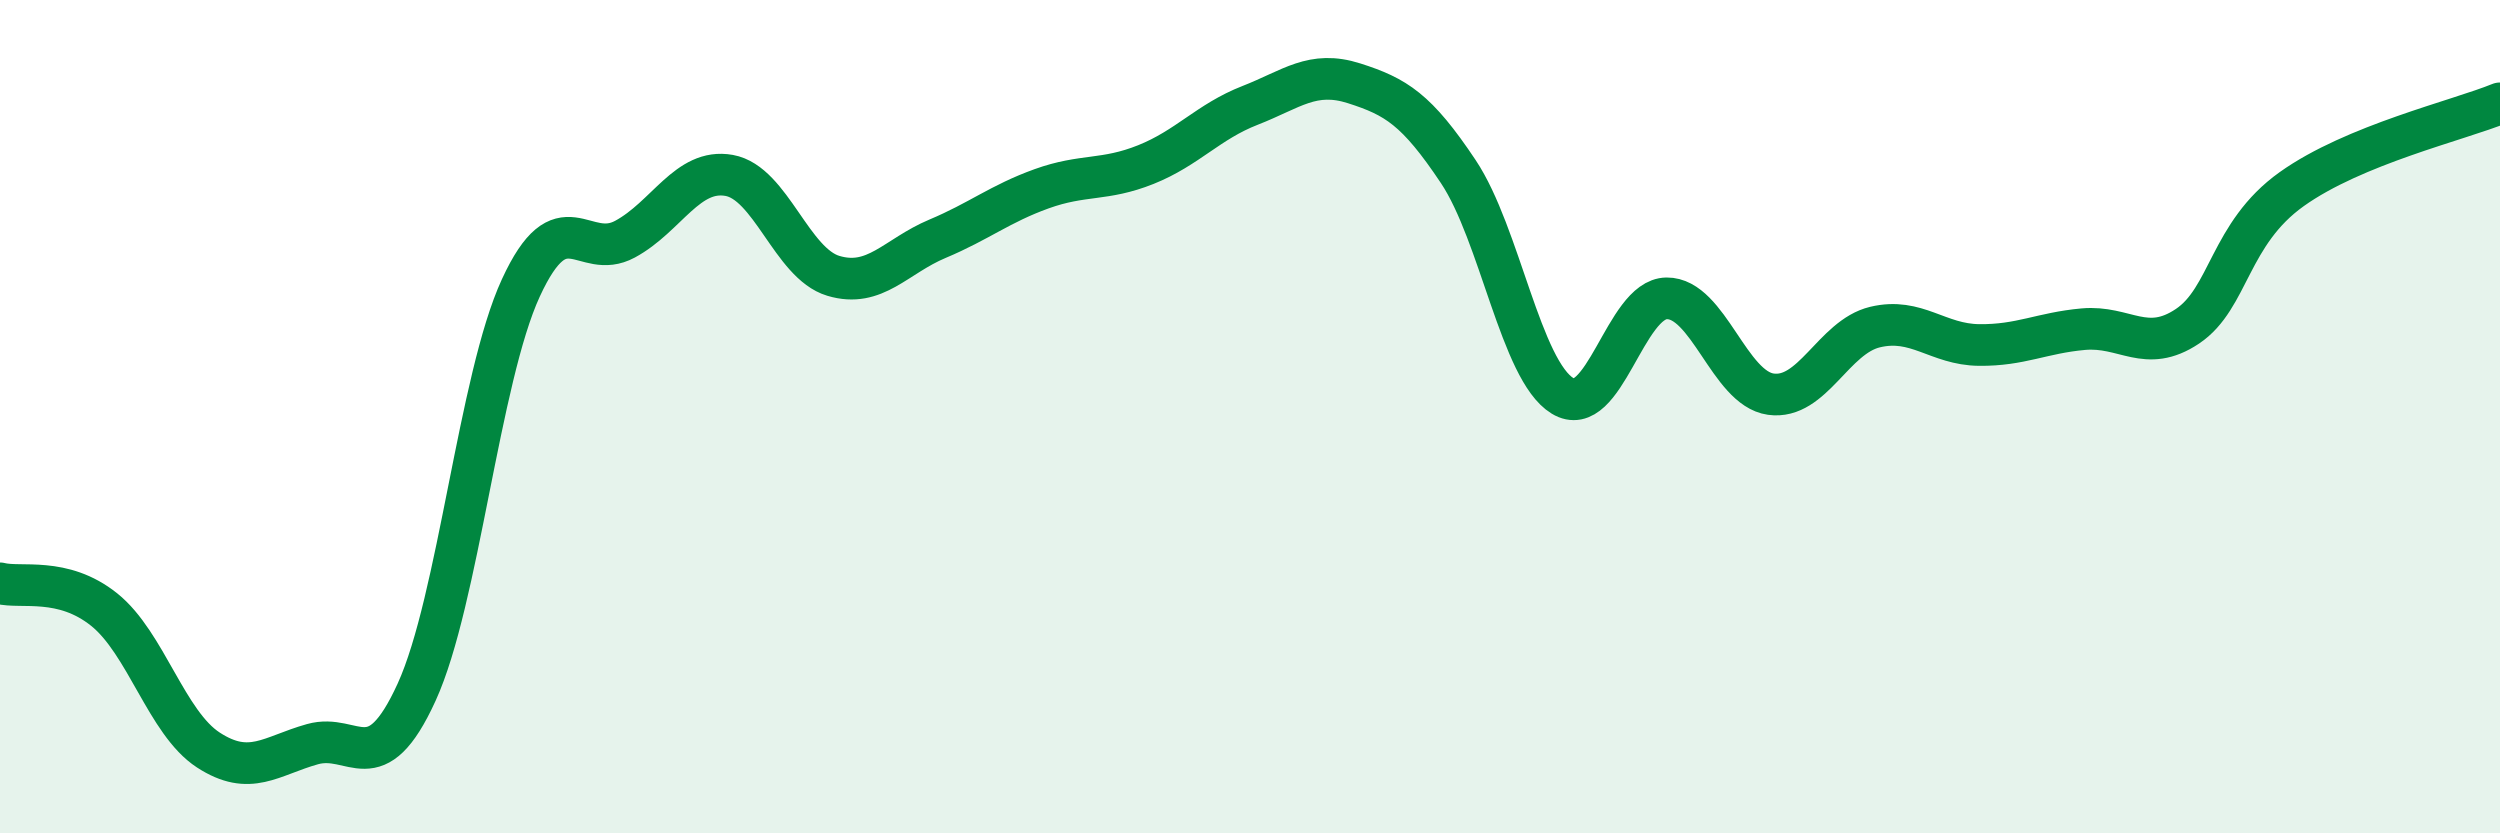
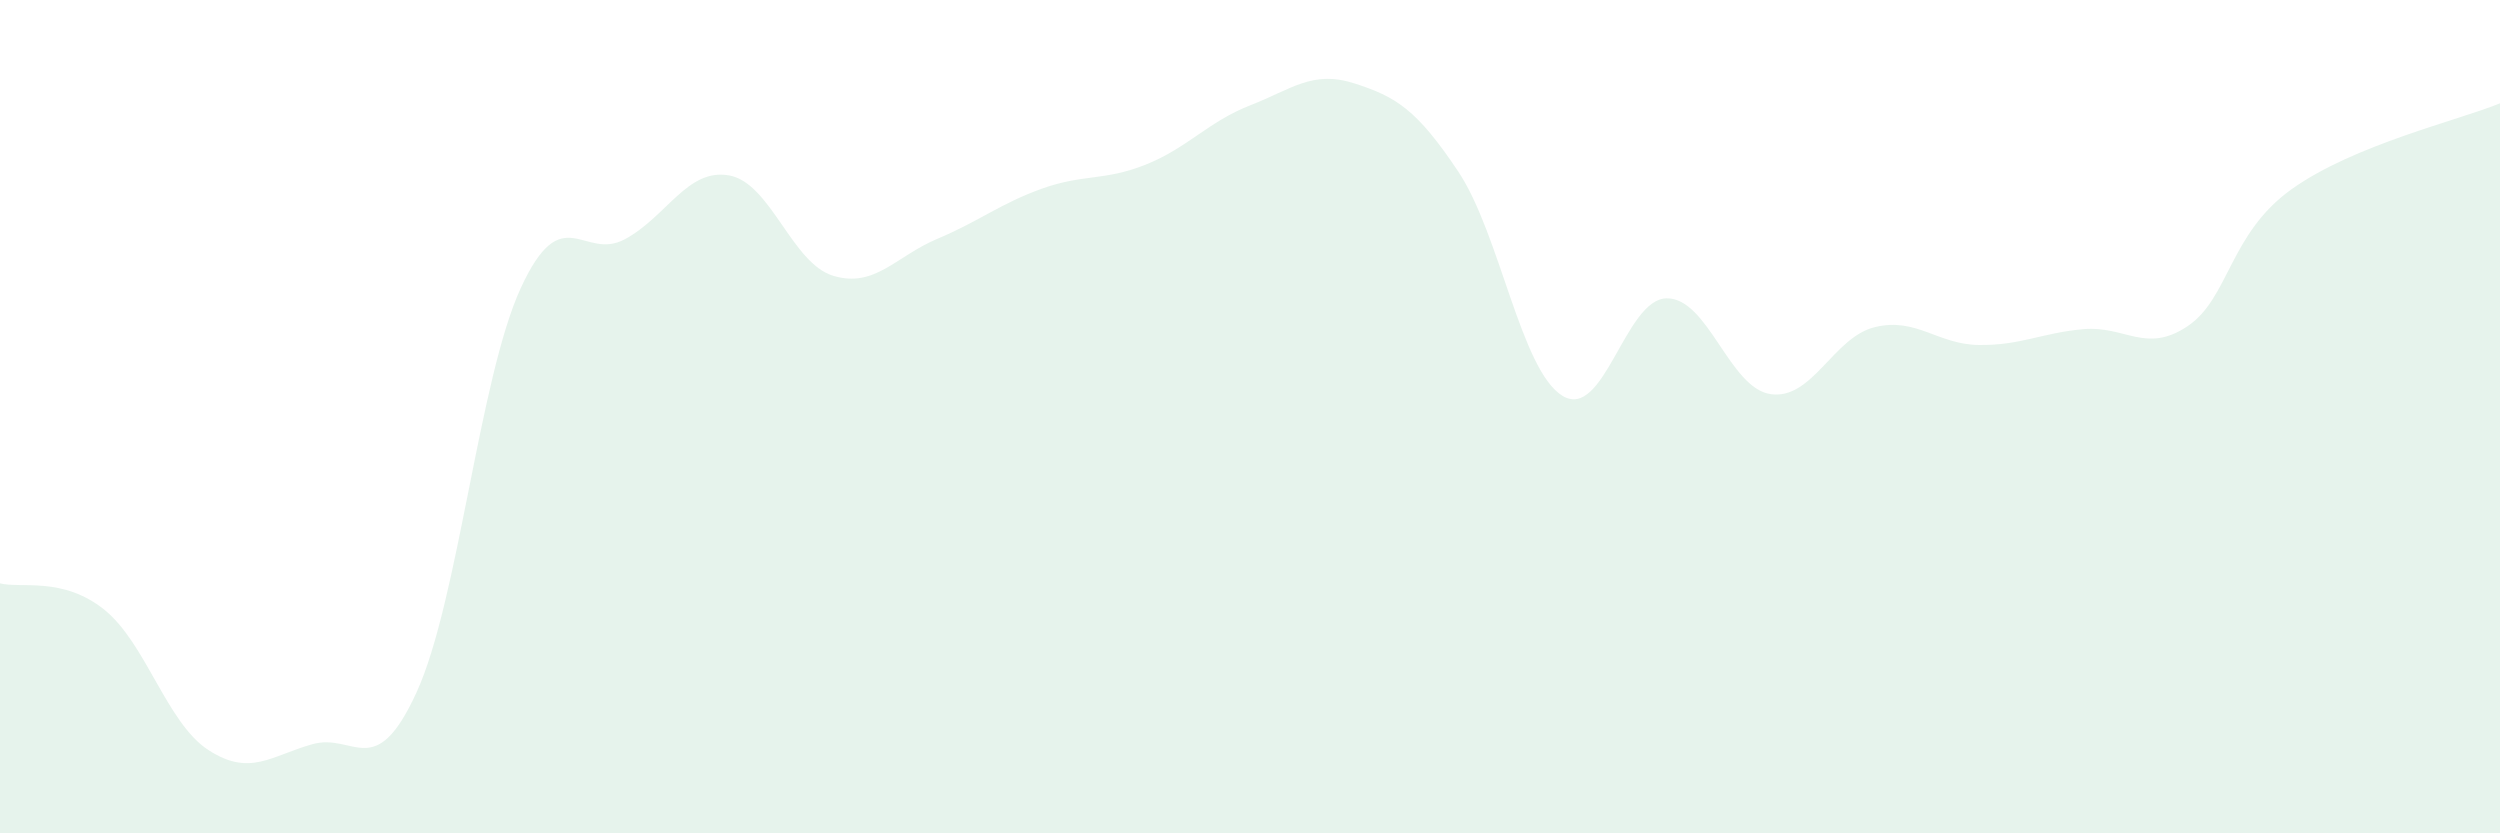
<svg xmlns="http://www.w3.org/2000/svg" width="60" height="20" viewBox="0 0 60 20">
  <path d="M 0,14 C 0.5,14.13 1.5,13.83 2.5,14.63 C 3.5,15.43 4,17.35 5,18 C 6,18.65 6.5,18.14 7.5,17.86 C 8.5,17.58 9,18.8 10,16.61 C 11,14.42 11.5,9.08 12.5,6.91 C 13.5,4.74 14,6.28 15,5.74 C 16,5.2 16.5,4.03 17.5,4.21 C 18.5,4.39 19,6.32 20,6.62 C 21,6.92 21.5,6.15 22.5,5.73 C 23.5,5.31 24,4.89 25,4.53 C 26,4.17 26.5,4.35 27.5,3.95 C 28.5,3.55 29,2.92 30,2.53 C 31,2.14 31.5,1.68 32.5,2 C 33.5,2.32 34,2.62 35,4.12 C 36,5.62 36.5,8.89 37.5,9.5 C 38.5,10.11 39,7.17 40,7.16 C 41,7.15 41.5,9.32 42.5,9.46 C 43.5,9.6 44,8.09 45,7.85 C 46,7.61 46.5,8.27 47.5,8.28 C 48.5,8.29 49,7.99 50,7.9 C 51,7.81 51.5,8.5 52.5,7.83 C 53.5,7.16 53.5,5.61 55,4.54 C 56.5,3.47 59,2.89 60,2.48L60 20L0 20Z" fill="#008740" opacity="0.1" stroke-linecap="round" stroke-linejoin="round" />
-   <path d="M 0,14 C 0.5,14.13 1.5,13.83 2.5,14.63 C 3.5,15.43 4,17.35 5,18 C 6,18.65 6.5,18.14 7.5,17.86 C 8.5,17.58 9,18.8 10,16.61 C 11,14.42 11.5,9.08 12.5,6.91 C 13.5,4.74 14,6.28 15,5.74 C 16,5.2 16.5,4.03 17.5,4.21 C 18.5,4.39 19,6.32 20,6.62 C 21,6.92 21.5,6.15 22.5,5.73 C 23.5,5.31 24,4.89 25,4.53 C 26,4.17 26.5,4.35 27.5,3.95 C 28.5,3.55 29,2.92 30,2.53 C 31,2.14 31.5,1.68 32.5,2 C 33.5,2.32 34,2.62 35,4.12 C 36,5.62 36.5,8.89 37.5,9.5 C 38.5,10.11 39,7.17 40,7.16 C 41,7.15 41.5,9.32 42.5,9.46 C 43.5,9.6 44,8.09 45,7.85 C 46,7.61 46.5,8.27 47.5,8.28 C 48.5,8.29 49,7.99 50,7.9 C 51,7.81 51.5,8.5 52.5,7.83 C 53.5,7.16 53.5,5.61 55,4.54 C 56.5,3.47 59,2.89 60,2.48" stroke="#008740" stroke-width="1" fill="none" stroke-linecap="round" stroke-linejoin="round" />
</svg>